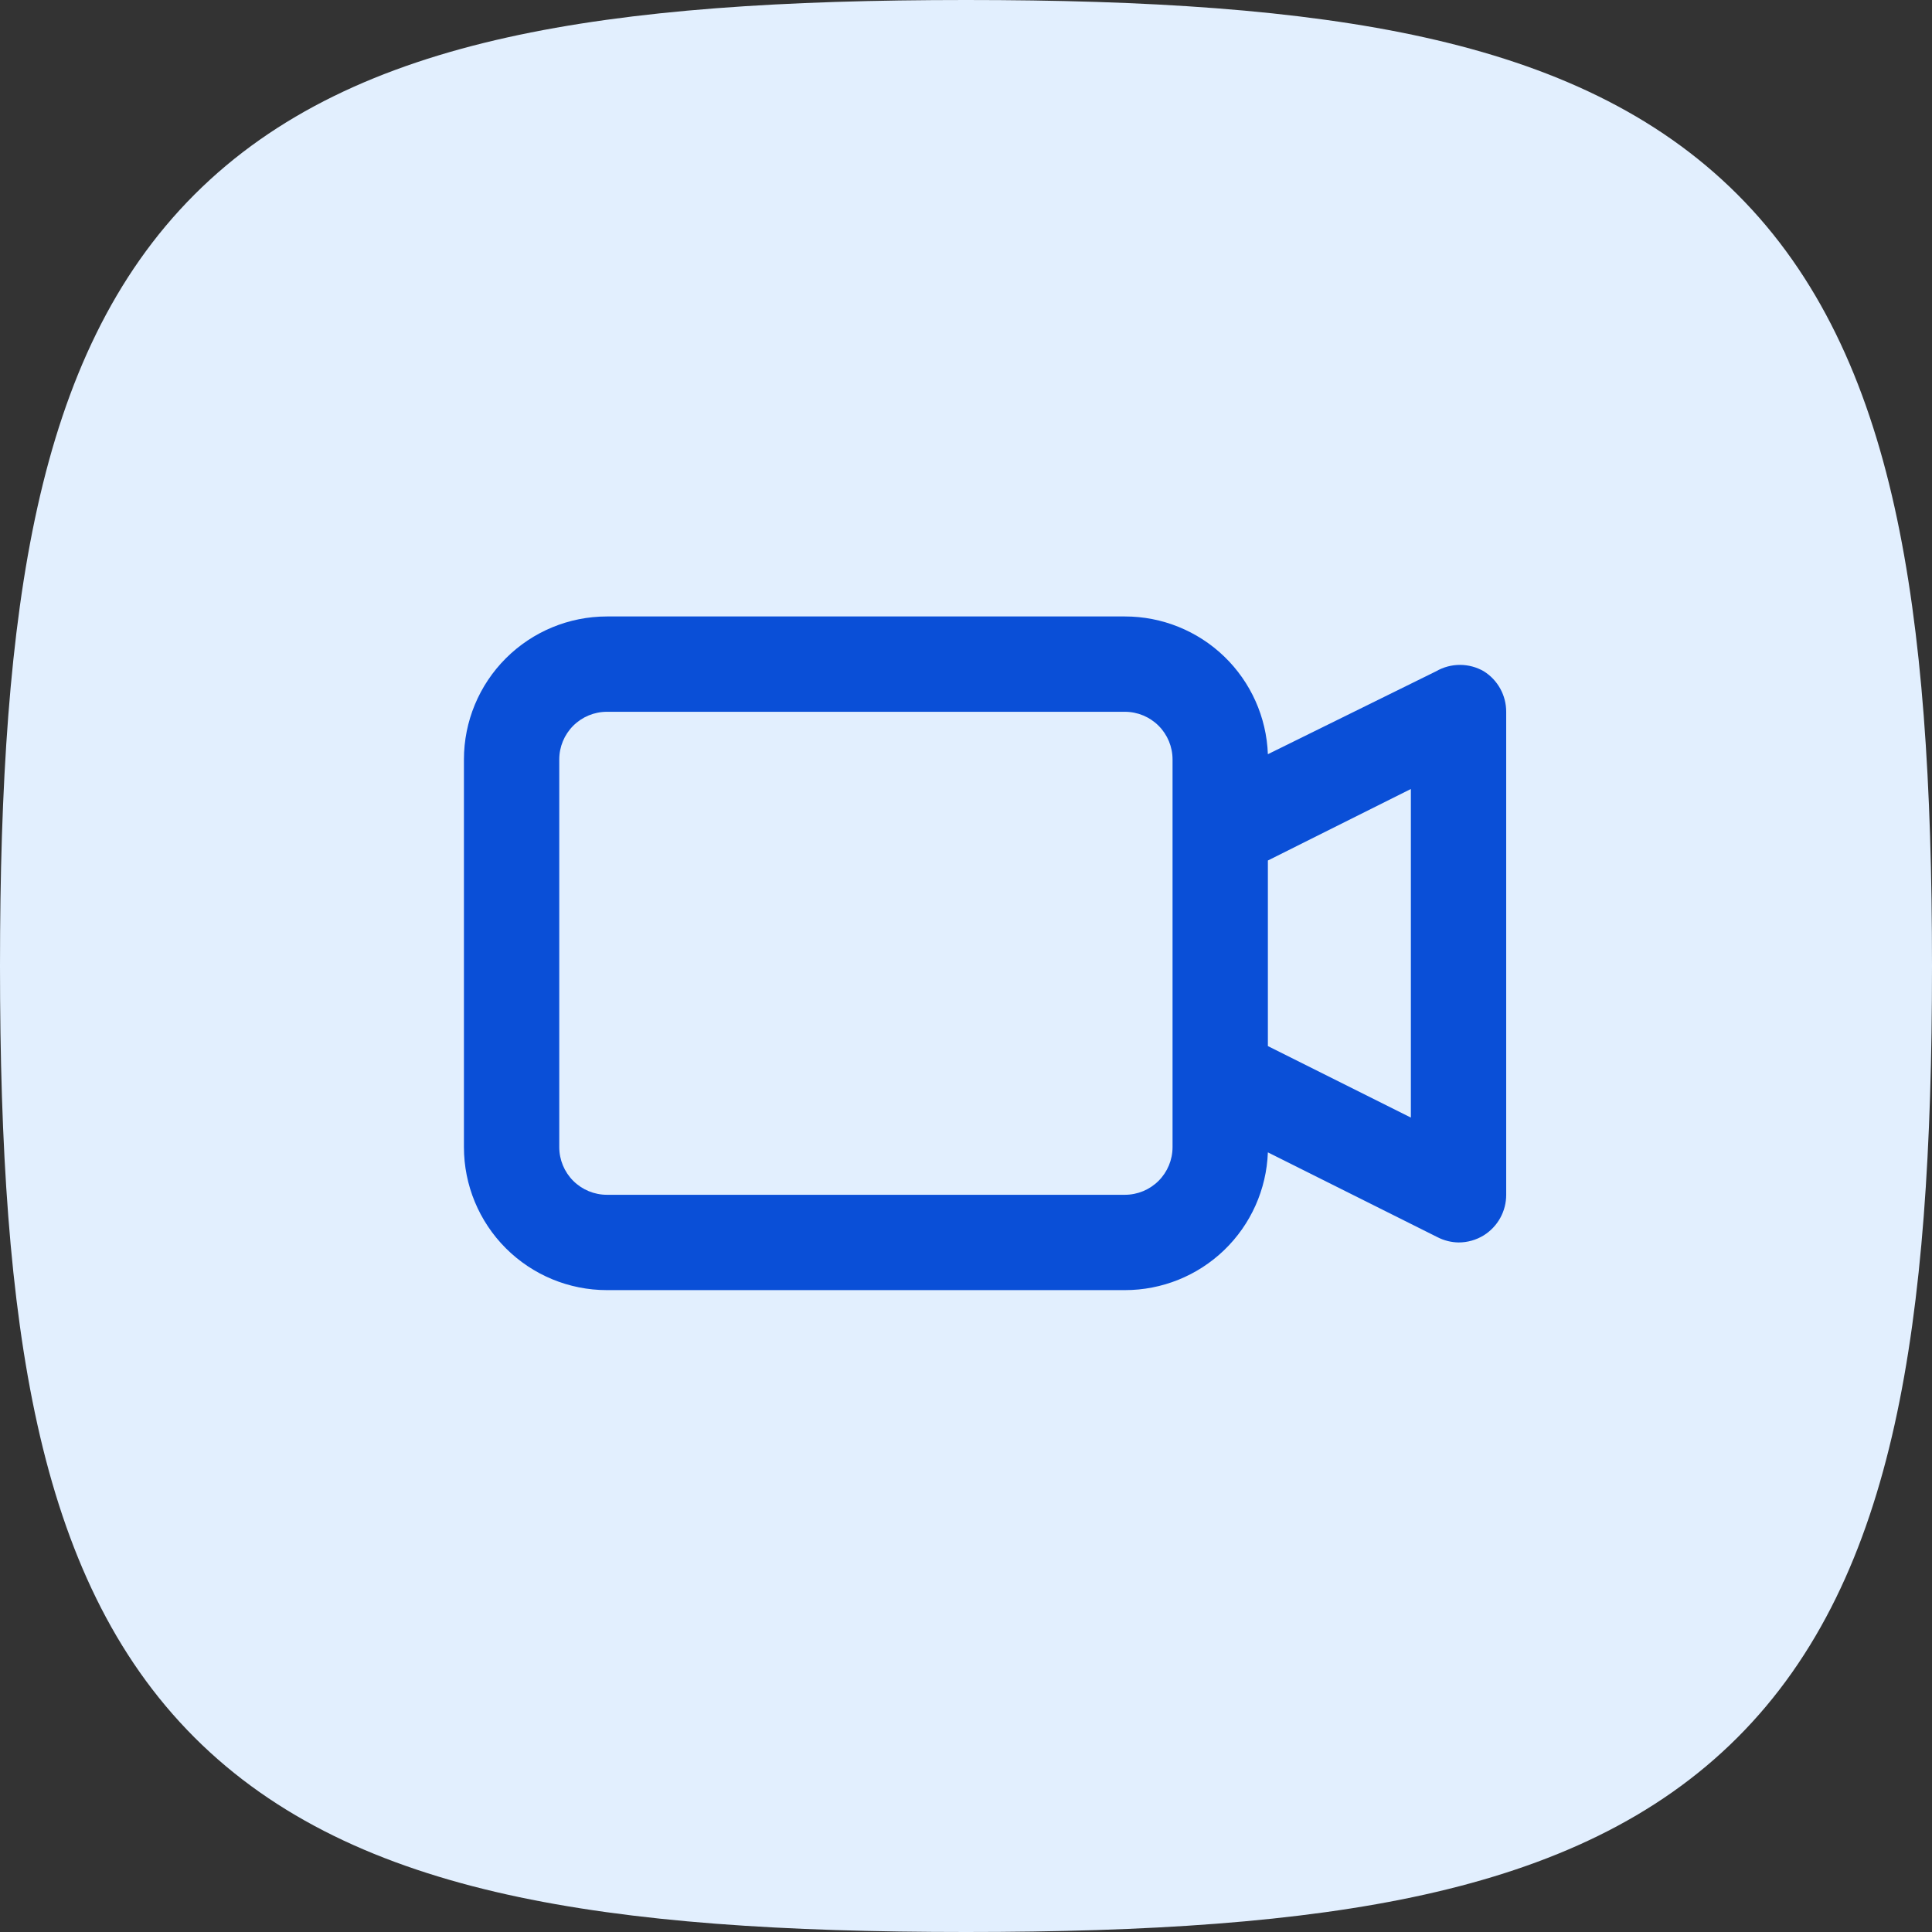
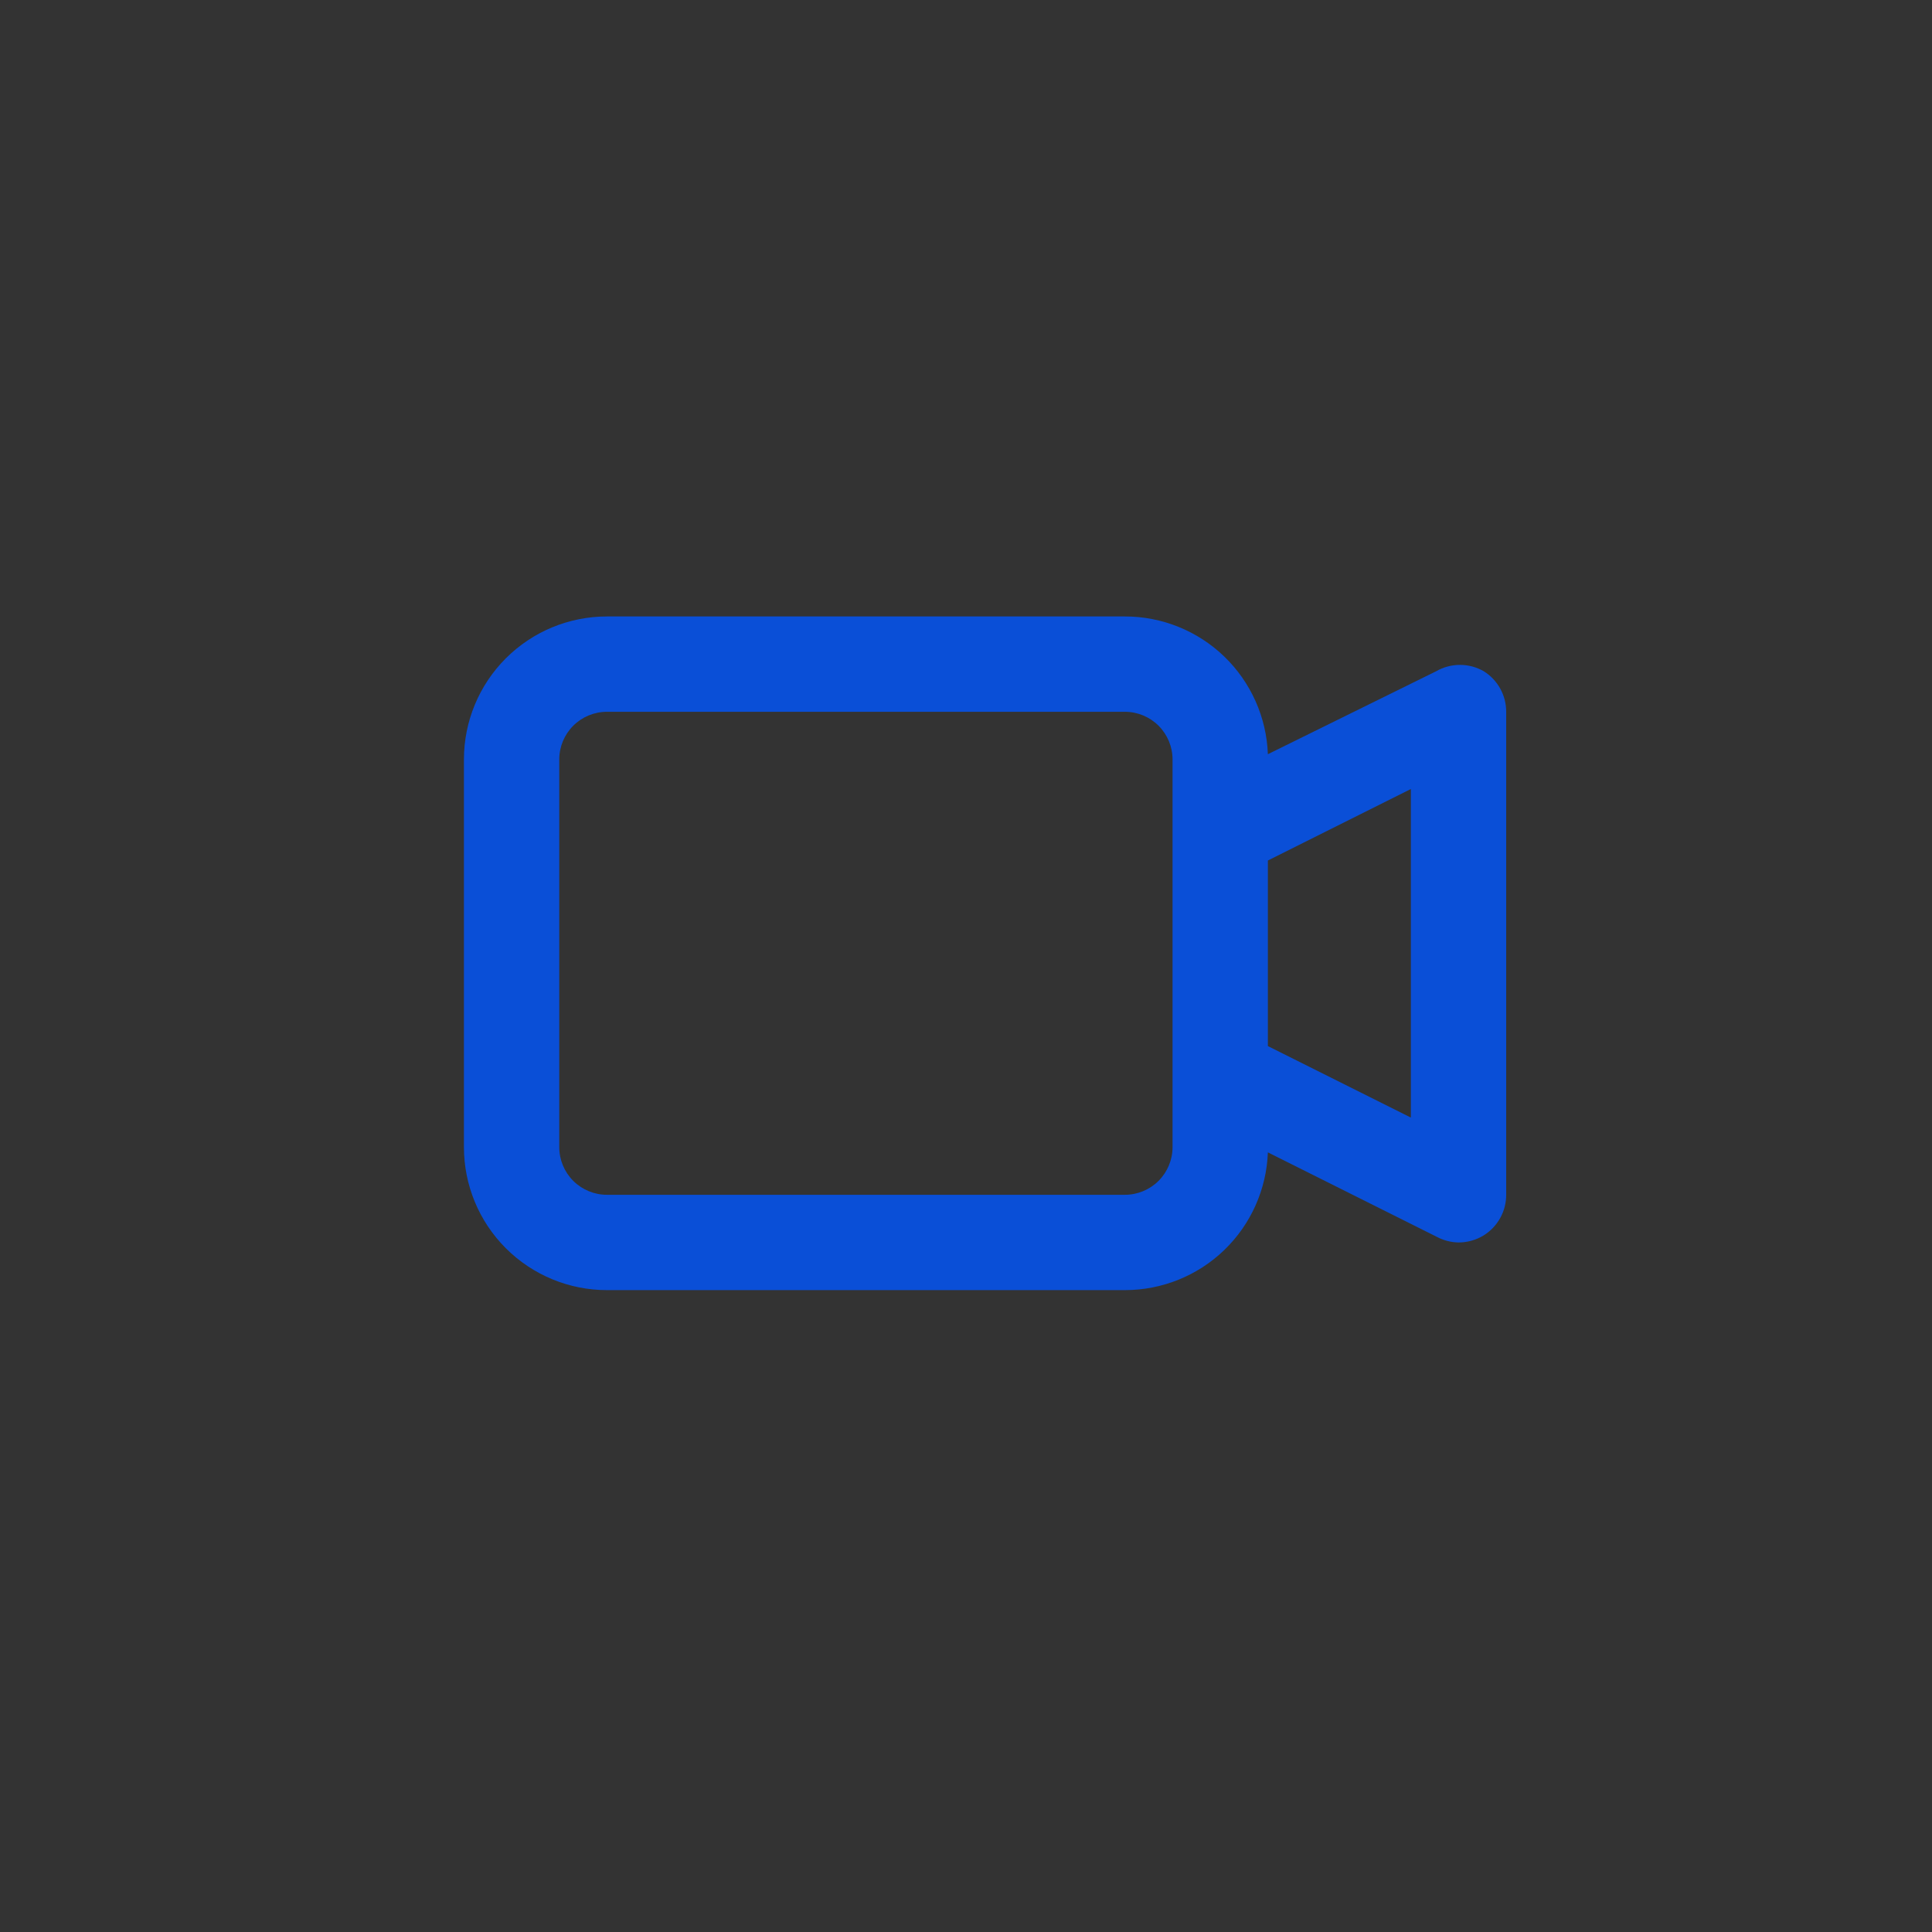
<svg xmlns="http://www.w3.org/2000/svg" width="152" height="152" viewBox="0 0 152 152" fill="none">
  <rect x="0" y="0" width="152" height="152" fill="#333333" stroke="none" />
-   <path fill-rule="evenodd" clip-rule="evenodd" d="M39.901 2.947C49.771 0.754 61.745 0 76 0C90.255 0 102.229 0.754 112.099 2.947C122.056 5.16 130.331 8.938 136.697 15.303C143.062 21.669 146.84 29.944 149.053 39.901C151.246 49.771 152 61.745 152 76C152 90.255 151.246 102.229 149.053 112.099C146.84 122.056 143.062 130.331 136.697 136.697C130.331 143.062 122.056 146.84 112.099 149.053C102.229 151.246 90.255 152 76 152C61.745 152 49.771 151.246 39.901 149.053C29.944 146.84 21.669 143.062 15.303 136.697C8.938 130.331 5.16 122.056 2.947 112.099C0.754 102.229 0 90.255 0 76C0 61.745 0.754 49.771 2.947 39.901C5.16 29.944 8.938 21.669 15.303 15.303C21.669 8.938 29.944 5.16 39.901 2.947Z" fill="#E2EFFE" />
  <path d="M116.738 52.812C116.167 52.483 115.521 52.31 114.863 52.31C114.204 52.31 113.558 52.483 112.988 52.812L99.75 59.337C99.643 56.426 98.411 53.669 96.313 51.648C94.214 49.627 91.414 48.498 88.5 48.5H47.75C44.766 48.5 41.905 49.685 39.795 51.795C37.685 53.905 36.5 56.766 36.5 59.75V90.25C36.5 93.234 37.685 96.095 39.795 98.205C41.905 100.315 44.766 101.5 47.75 101.5H88.5C91.414 101.502 94.214 100.373 96.313 98.352C98.411 96.331 99.643 93.574 99.75 90.662L113.1 97.338C113.611 97.6 114.176 97.741 114.75 97.75C115.452 97.752 116.141 97.557 116.738 97.188C117.278 96.85 117.723 96.38 118.032 95.822C118.34 95.264 118.501 94.637 118.5 94V56C118.501 55.363 118.34 54.736 118.032 54.178C117.723 53.62 117.278 53.15 116.738 52.812ZM92.25 90.25C92.25 91.245 91.855 92.198 91.152 92.902C90.448 93.605 89.495 94 88.5 94H47.75C46.755 94 45.802 93.605 45.098 92.902C44.395 92.198 44 91.245 44 90.25V59.75C44 58.755 44.395 57.802 45.098 57.098C45.802 56.395 46.755 56 47.75 56H88.5C89.495 56 90.448 56.395 91.152 57.098C91.855 57.802 92.25 58.755 92.25 59.75V90.25ZM111 87.925L99.75 82.3V67.7L111 62.075V87.925Z" fill="#0A4FD7" />
</svg>